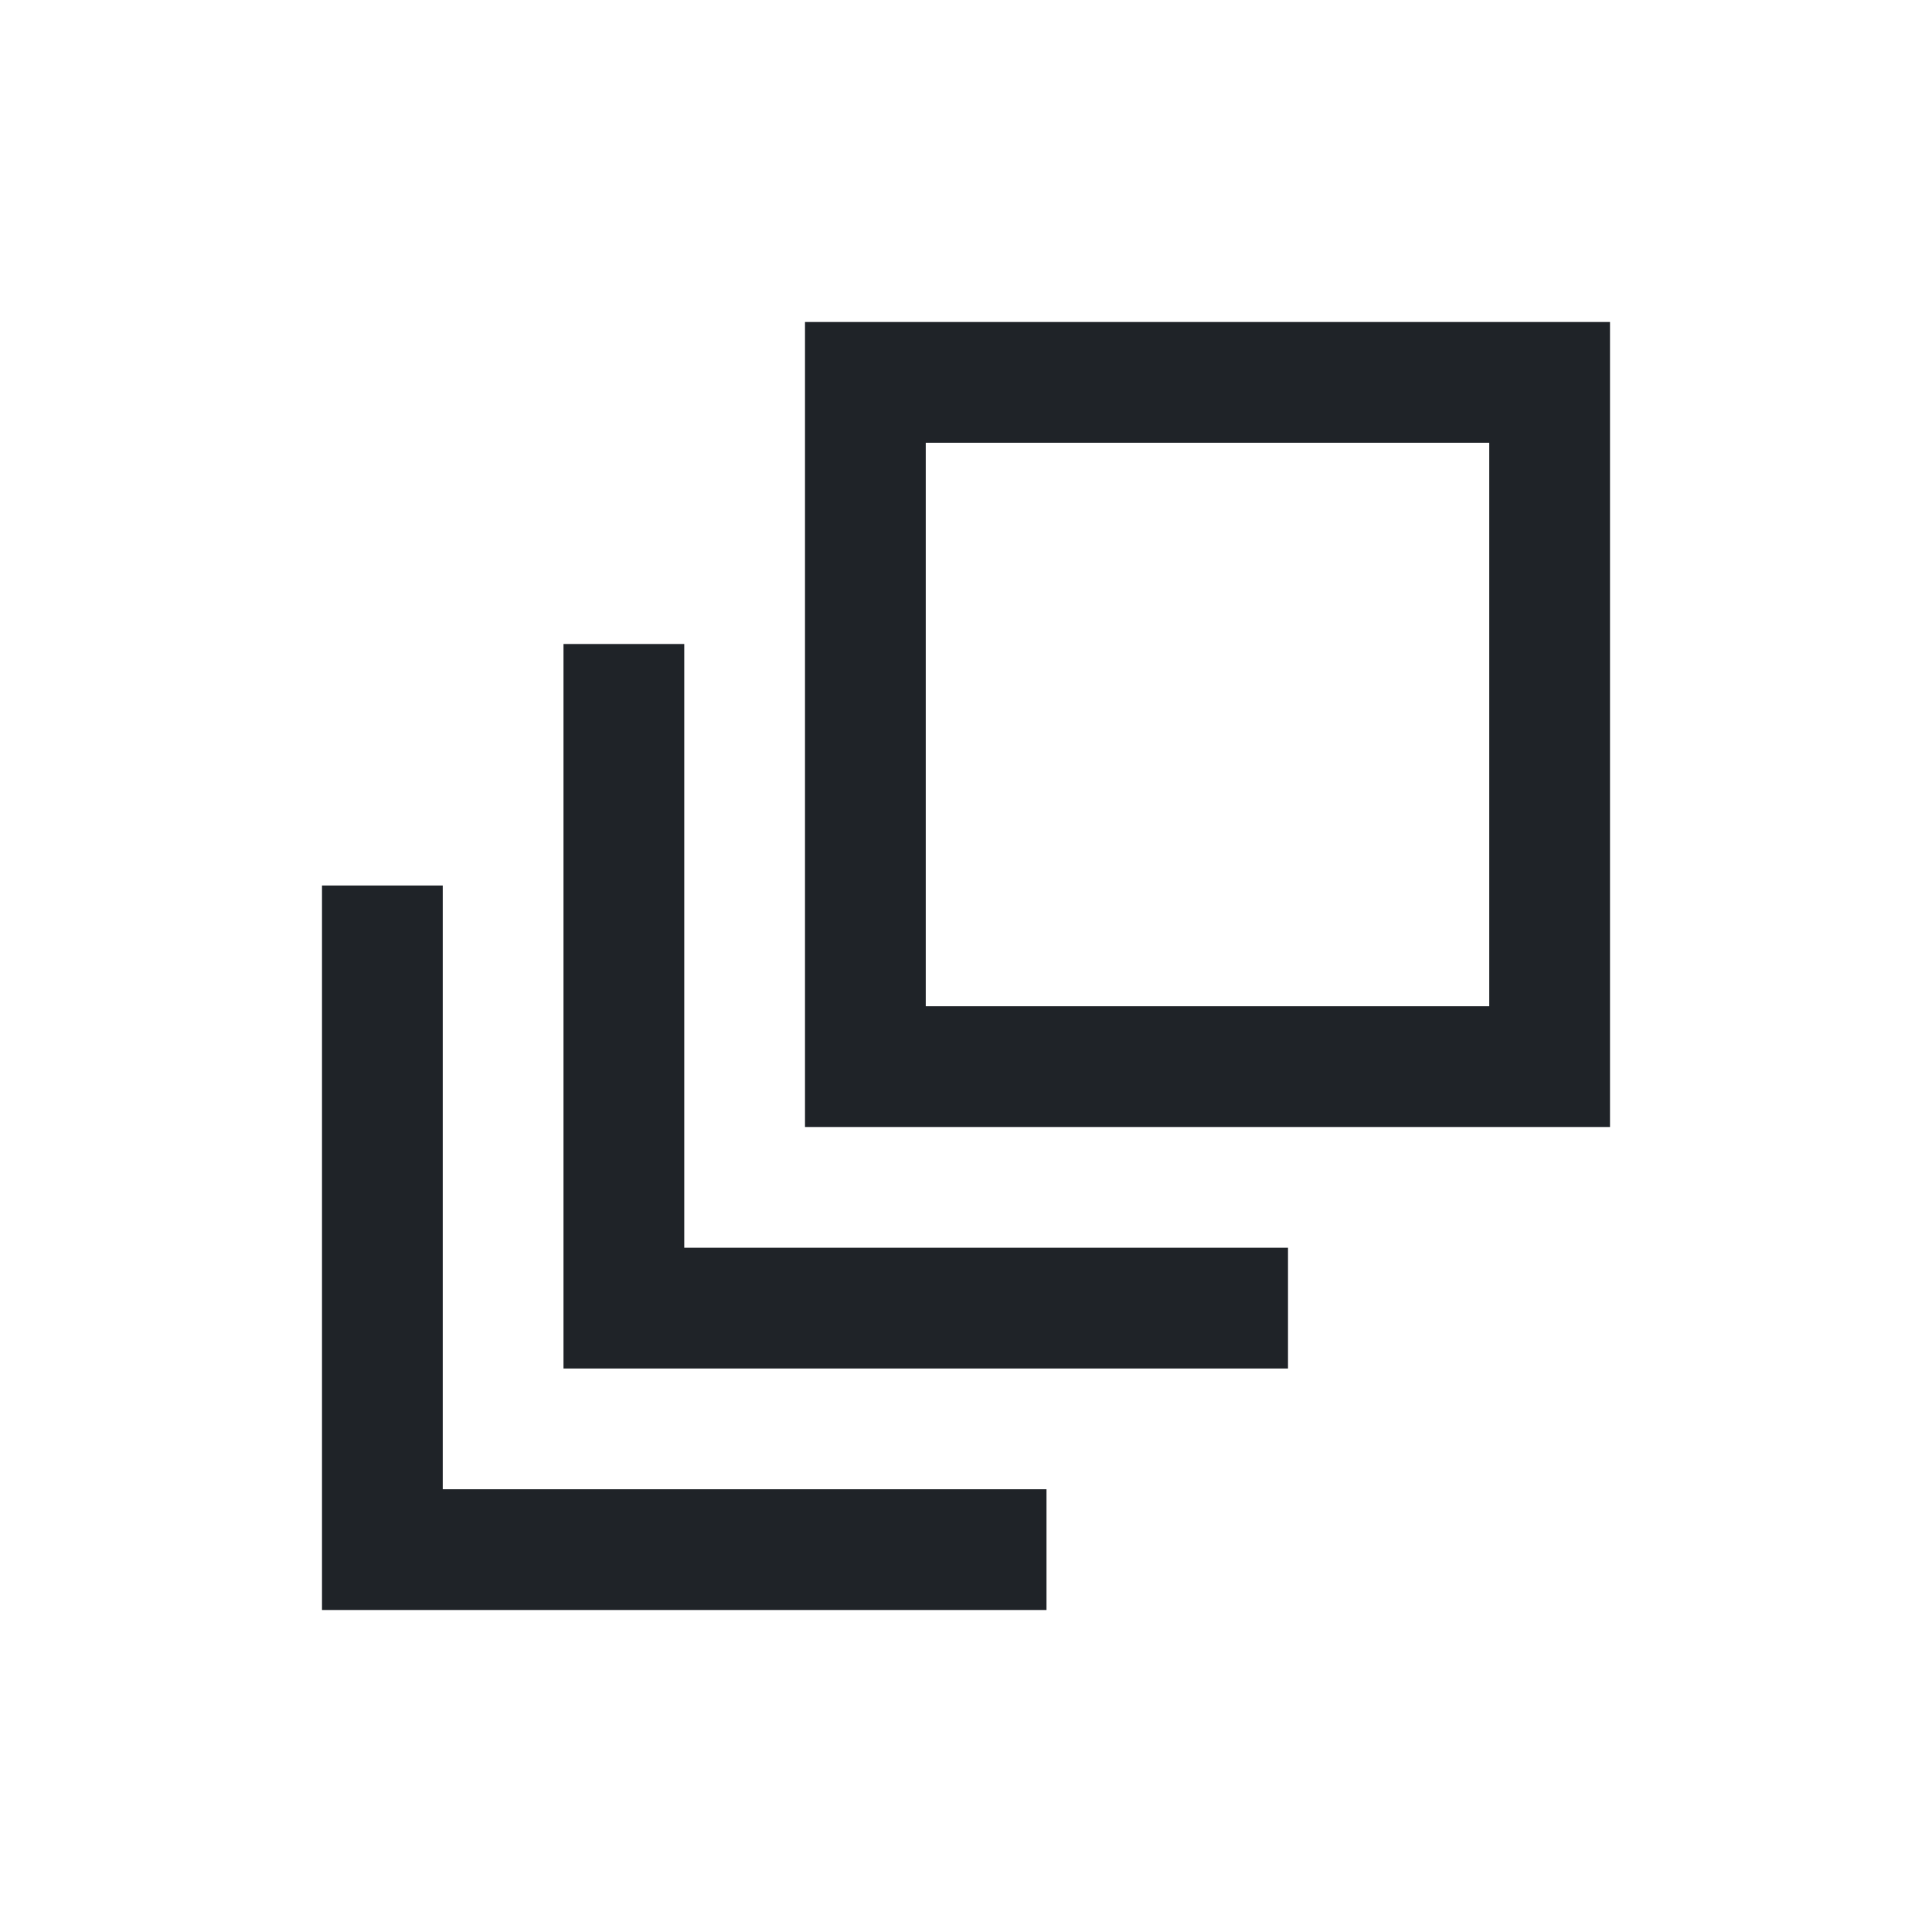
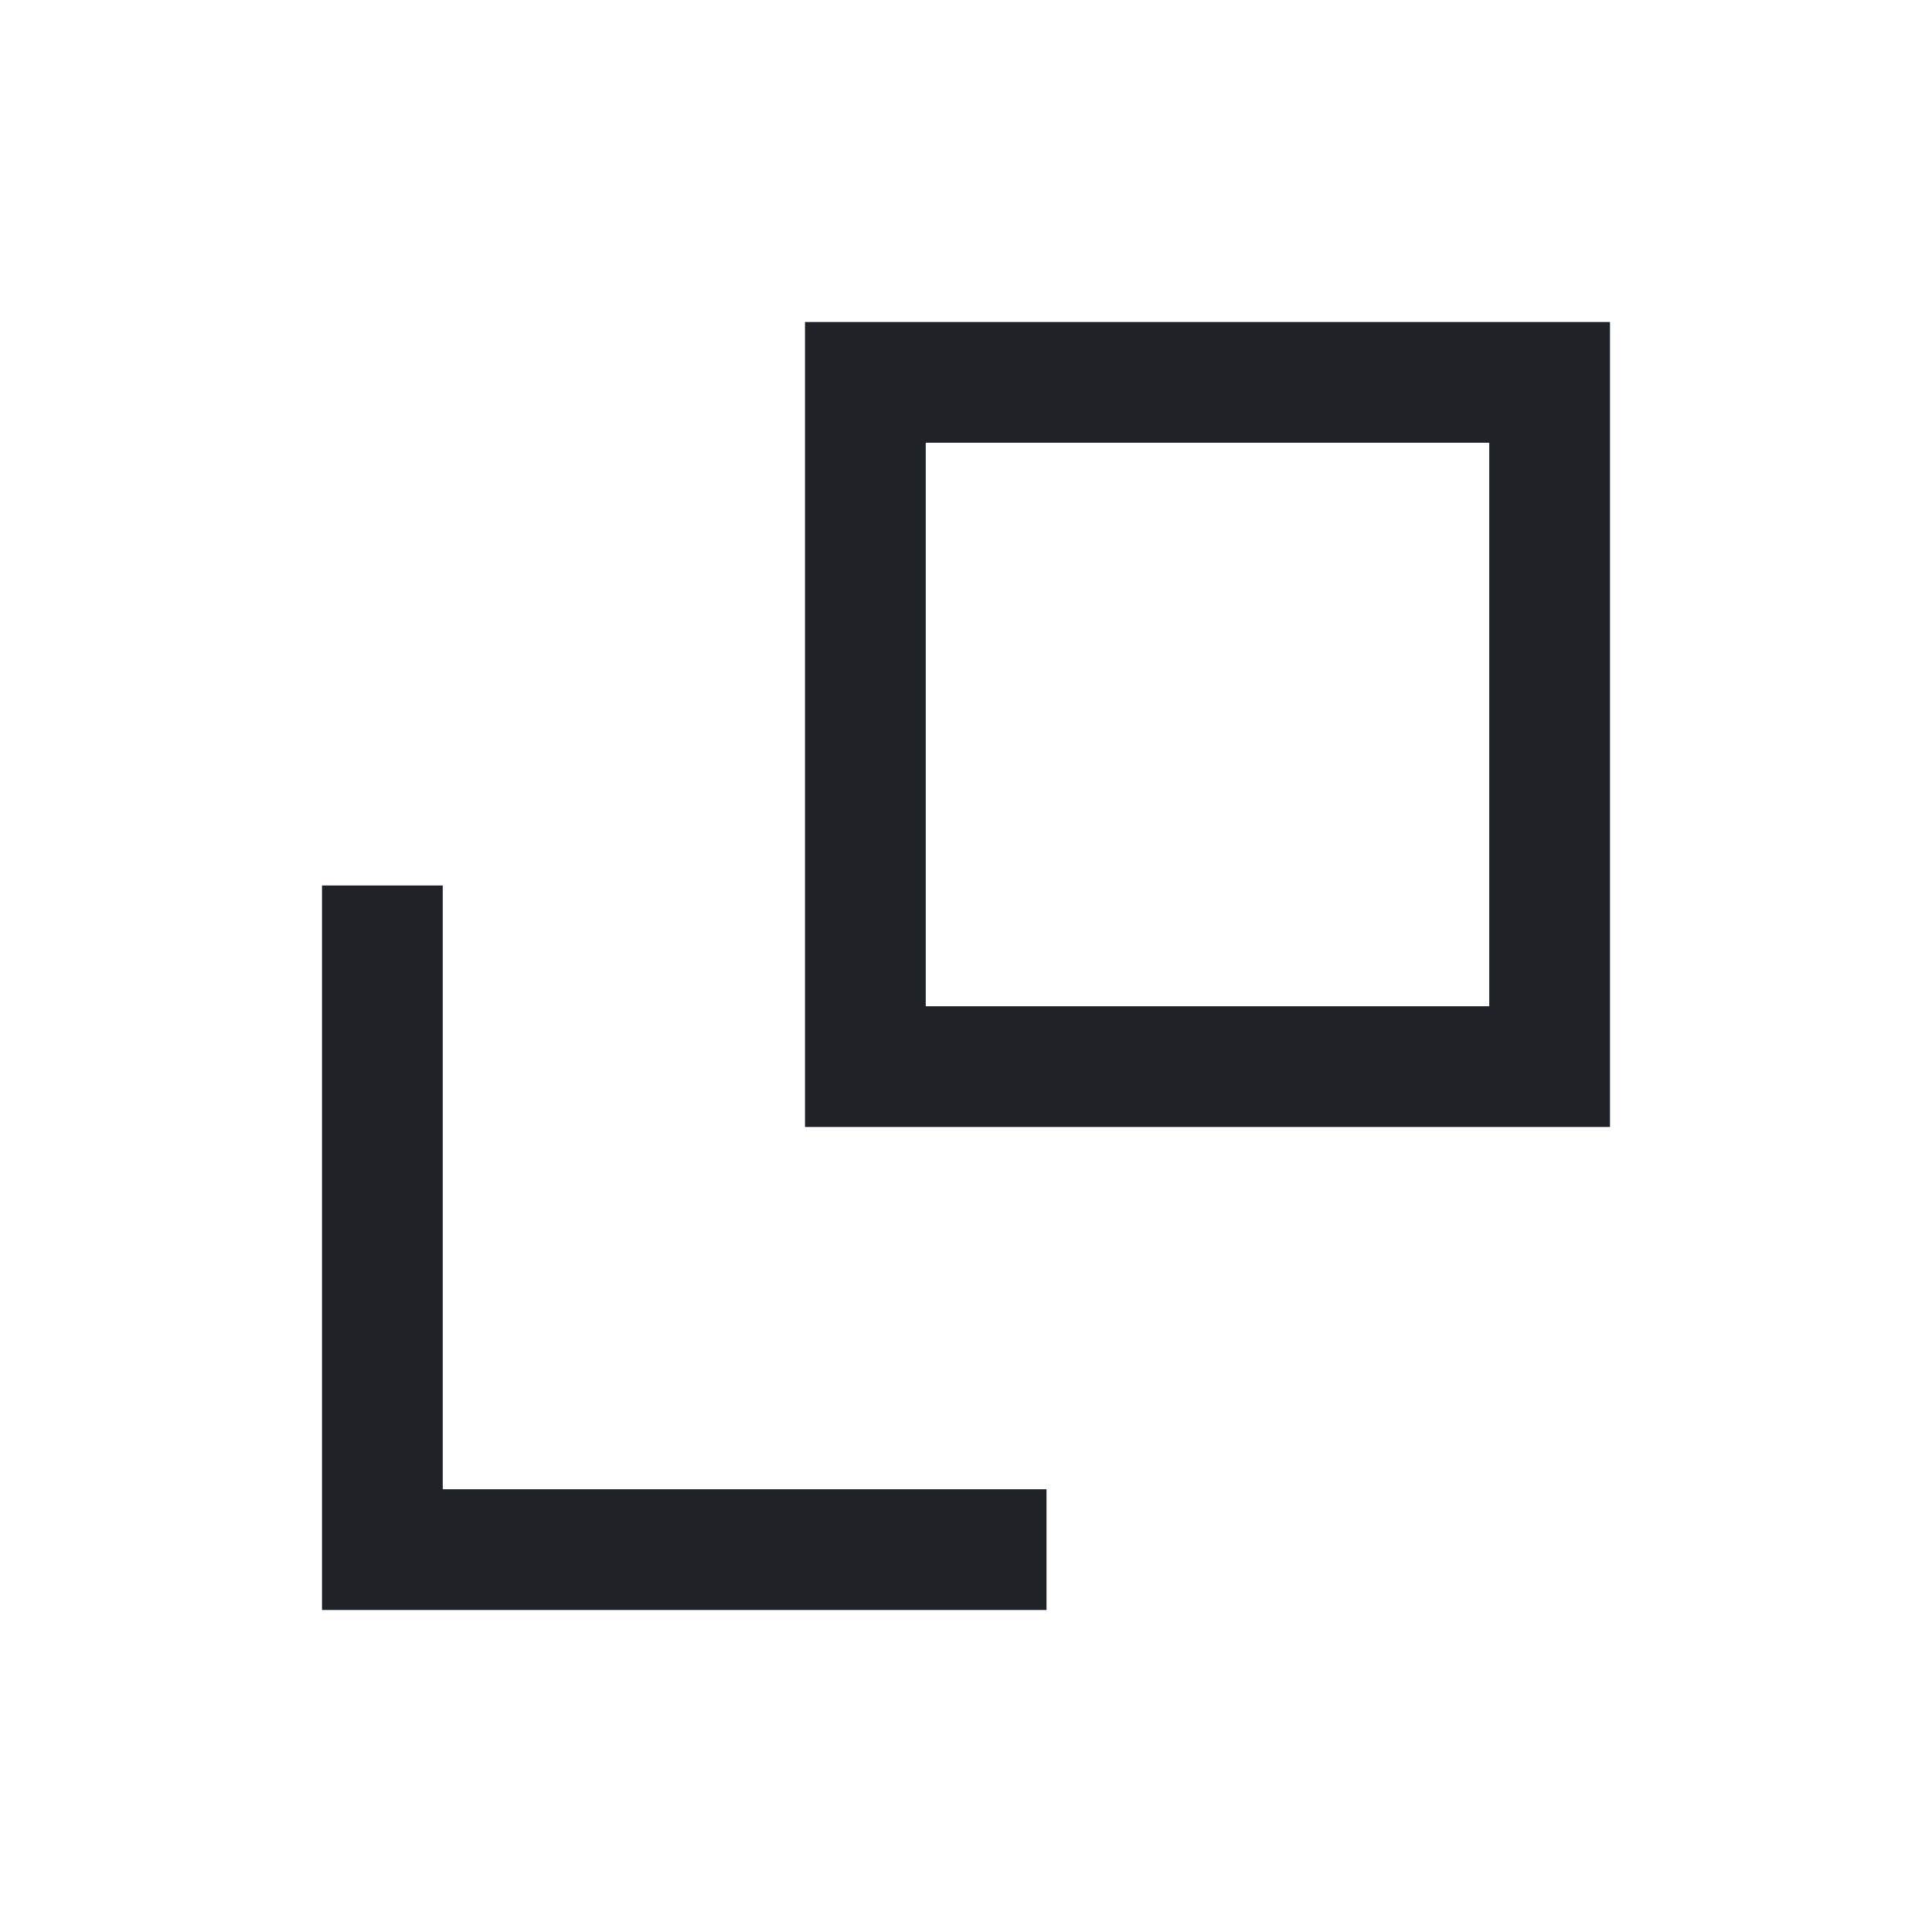
<svg xmlns="http://www.w3.org/2000/svg" width="800px" height="800px" viewBox="0 0 24 24" fill="none">
  <path fill-rule="evenodd" clip-rule="evenodd" d="M18.5 5.5H11.5V12.5H18.5V5.5ZM10 4V14H20V4H10Z" fill="#1F2328" />
-   <path fill-rule="evenodd" clip-rule="evenodd" d="M7 8H8.5V15.5H16V17H7V8Z" fill="#1F2328" />
  <path fill-rule="evenodd" clip-rule="evenodd" d="M4 11H5.5V18.5H13V20H4V11Z" fill="#1F2328" />
</svg>